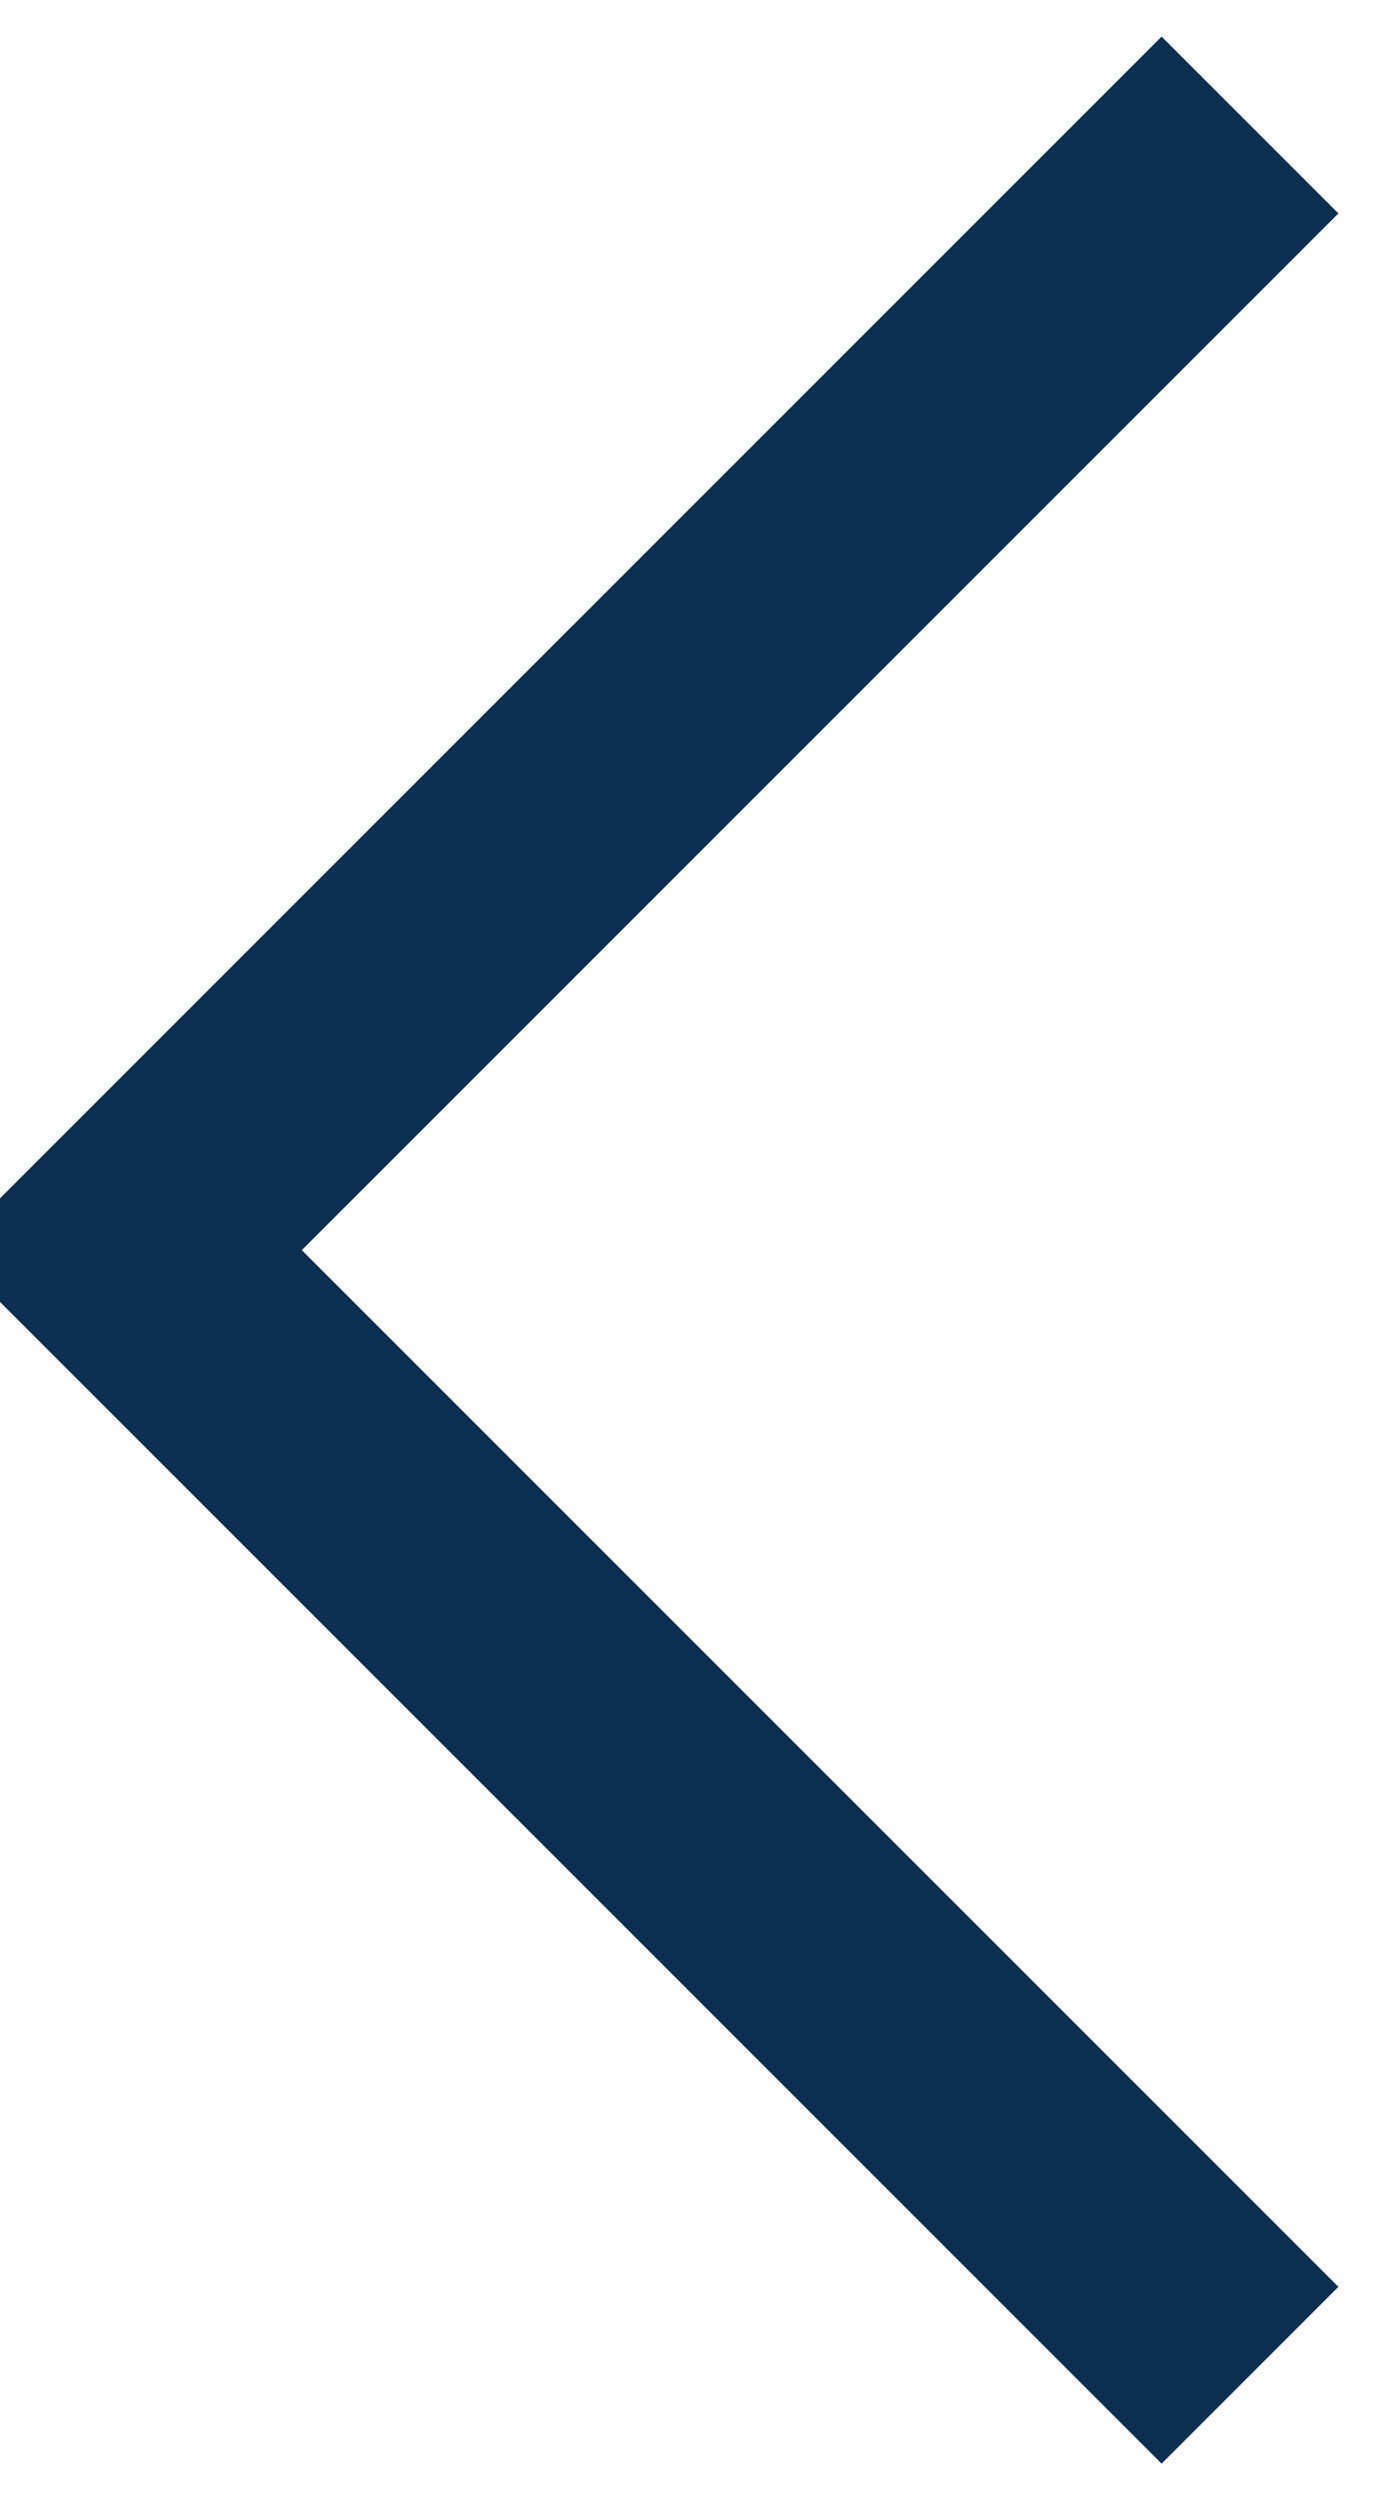
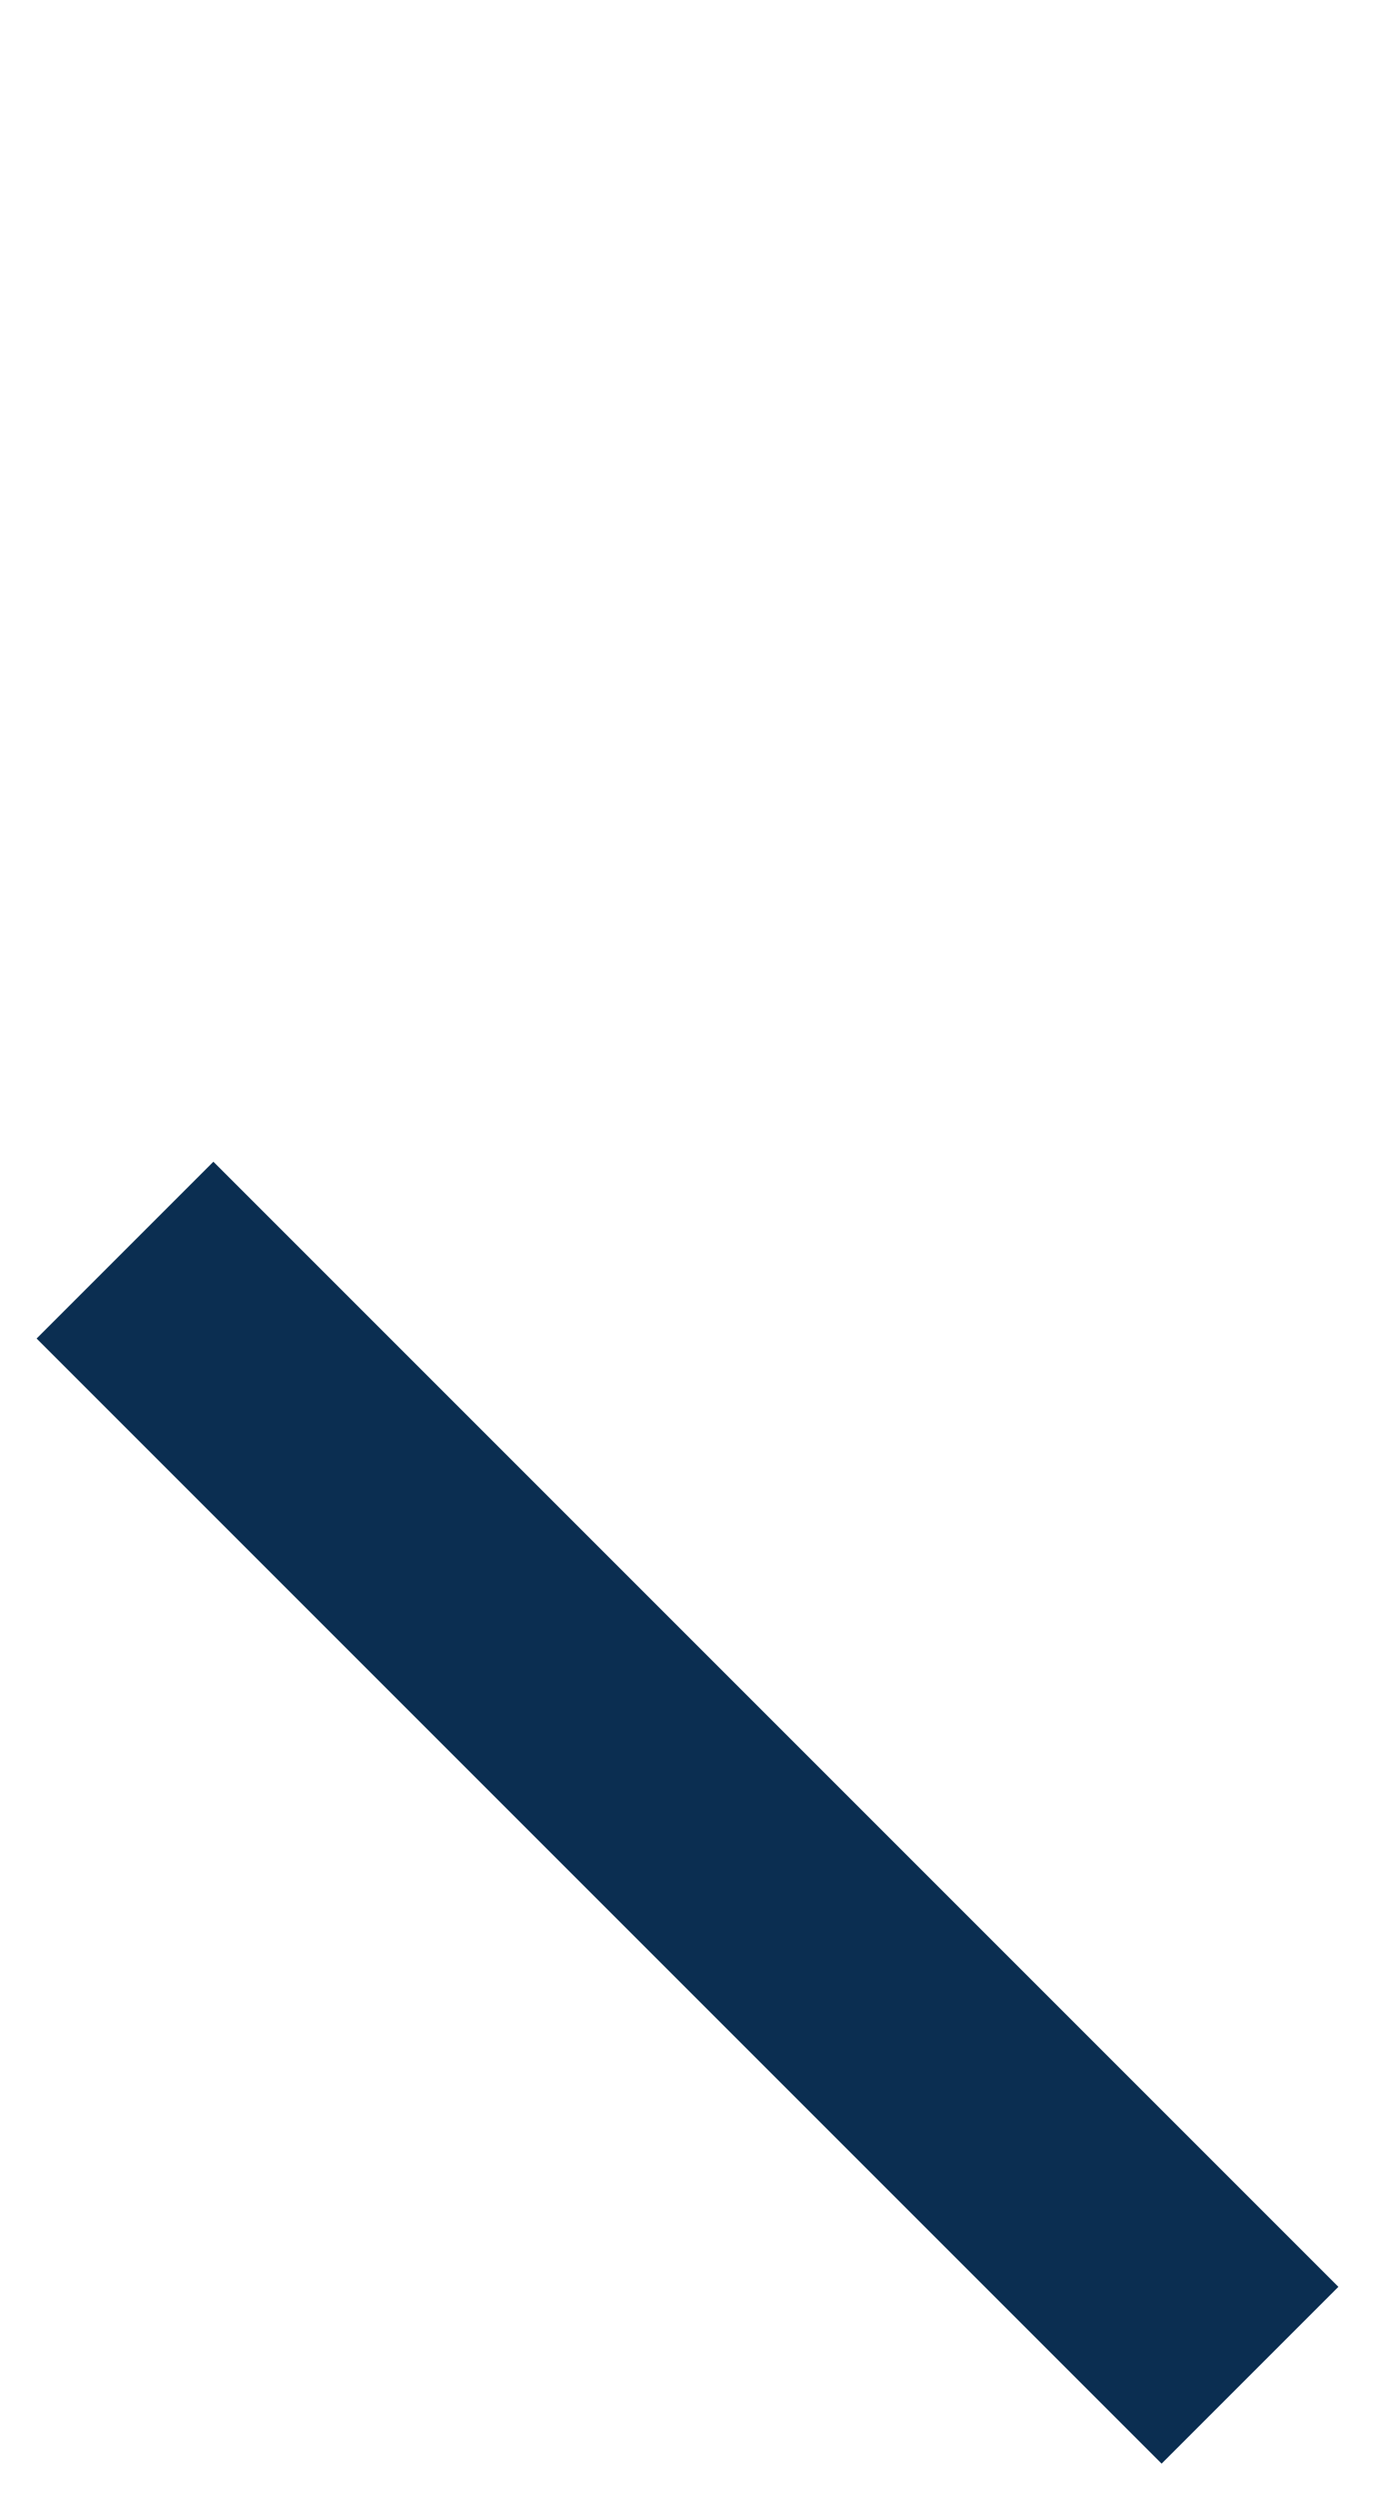
<svg xmlns="http://www.w3.org/2000/svg" id="Слой_1" x="0px" y="0px" viewBox="0 0 11 20" style="enable-background:new 0 0 11 20;" xml:space="preserve">
  <style type="text/css"> .st0{fill:none;stroke:#0B2E51;stroke-width:2;} </style>
-   <path class="st0" d="M10,19l-9-9l9-9" />
+   <path class="st0" d="M10,19l-9-9" />
</svg>